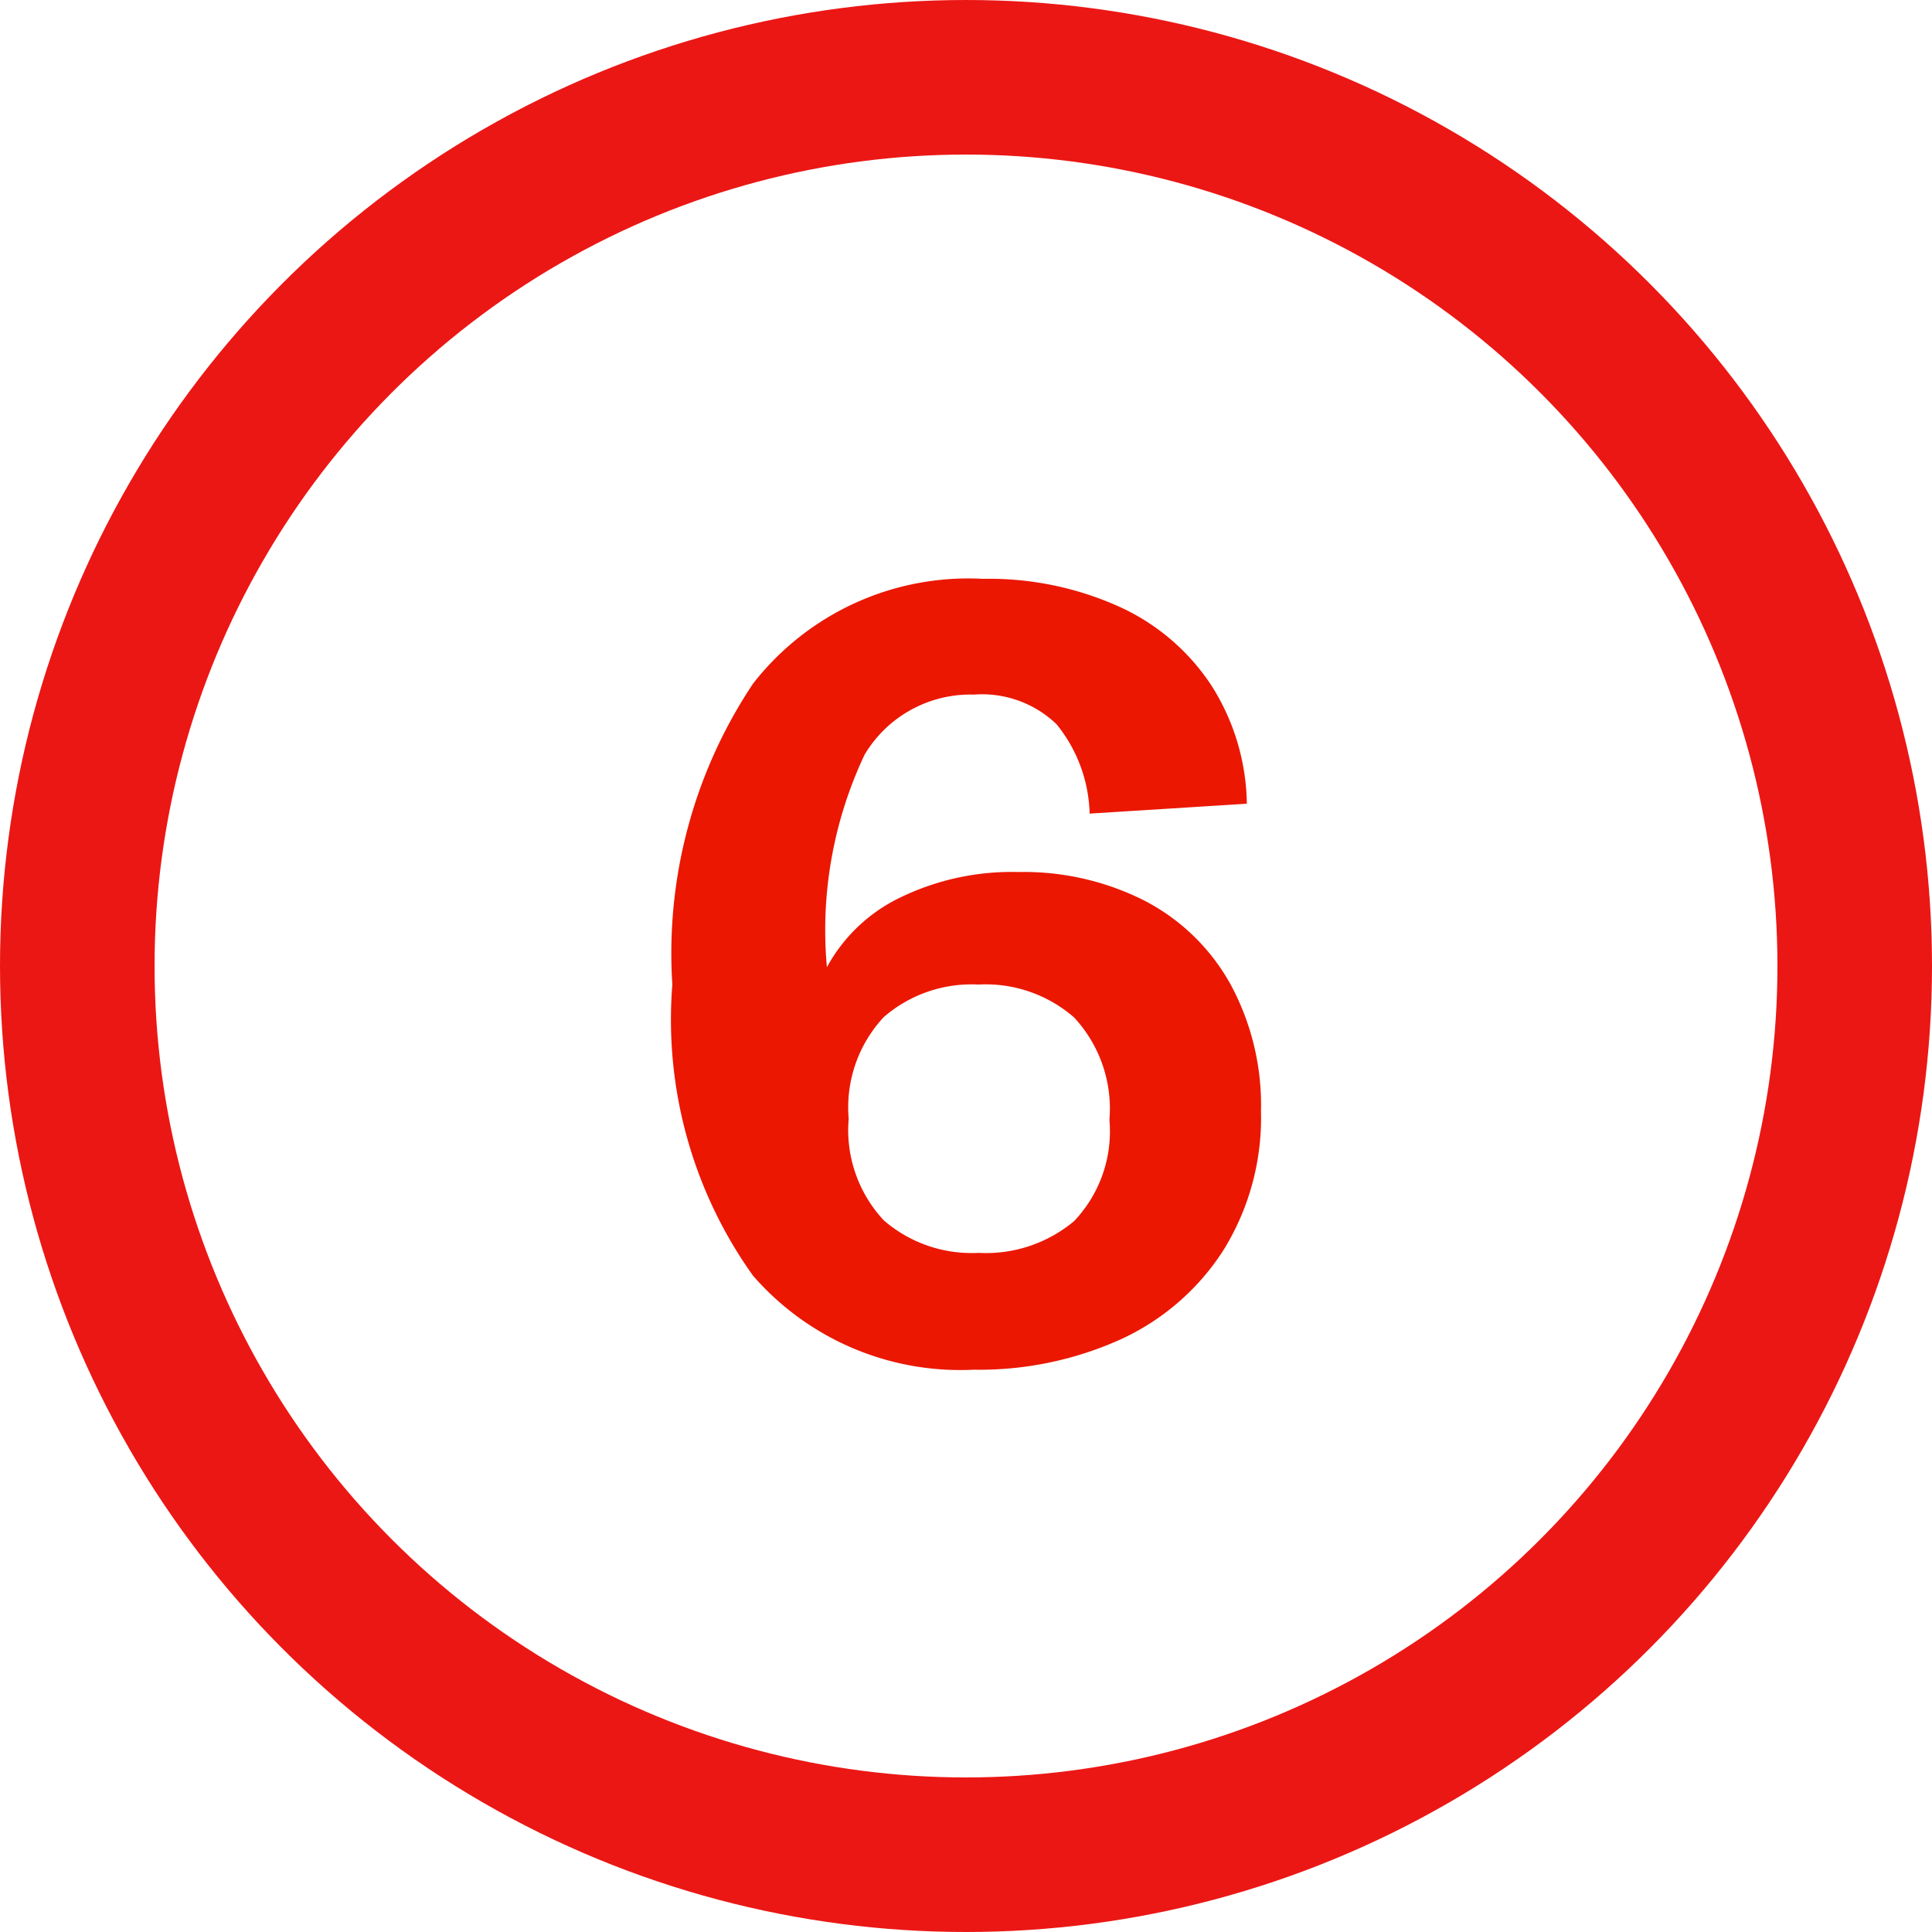
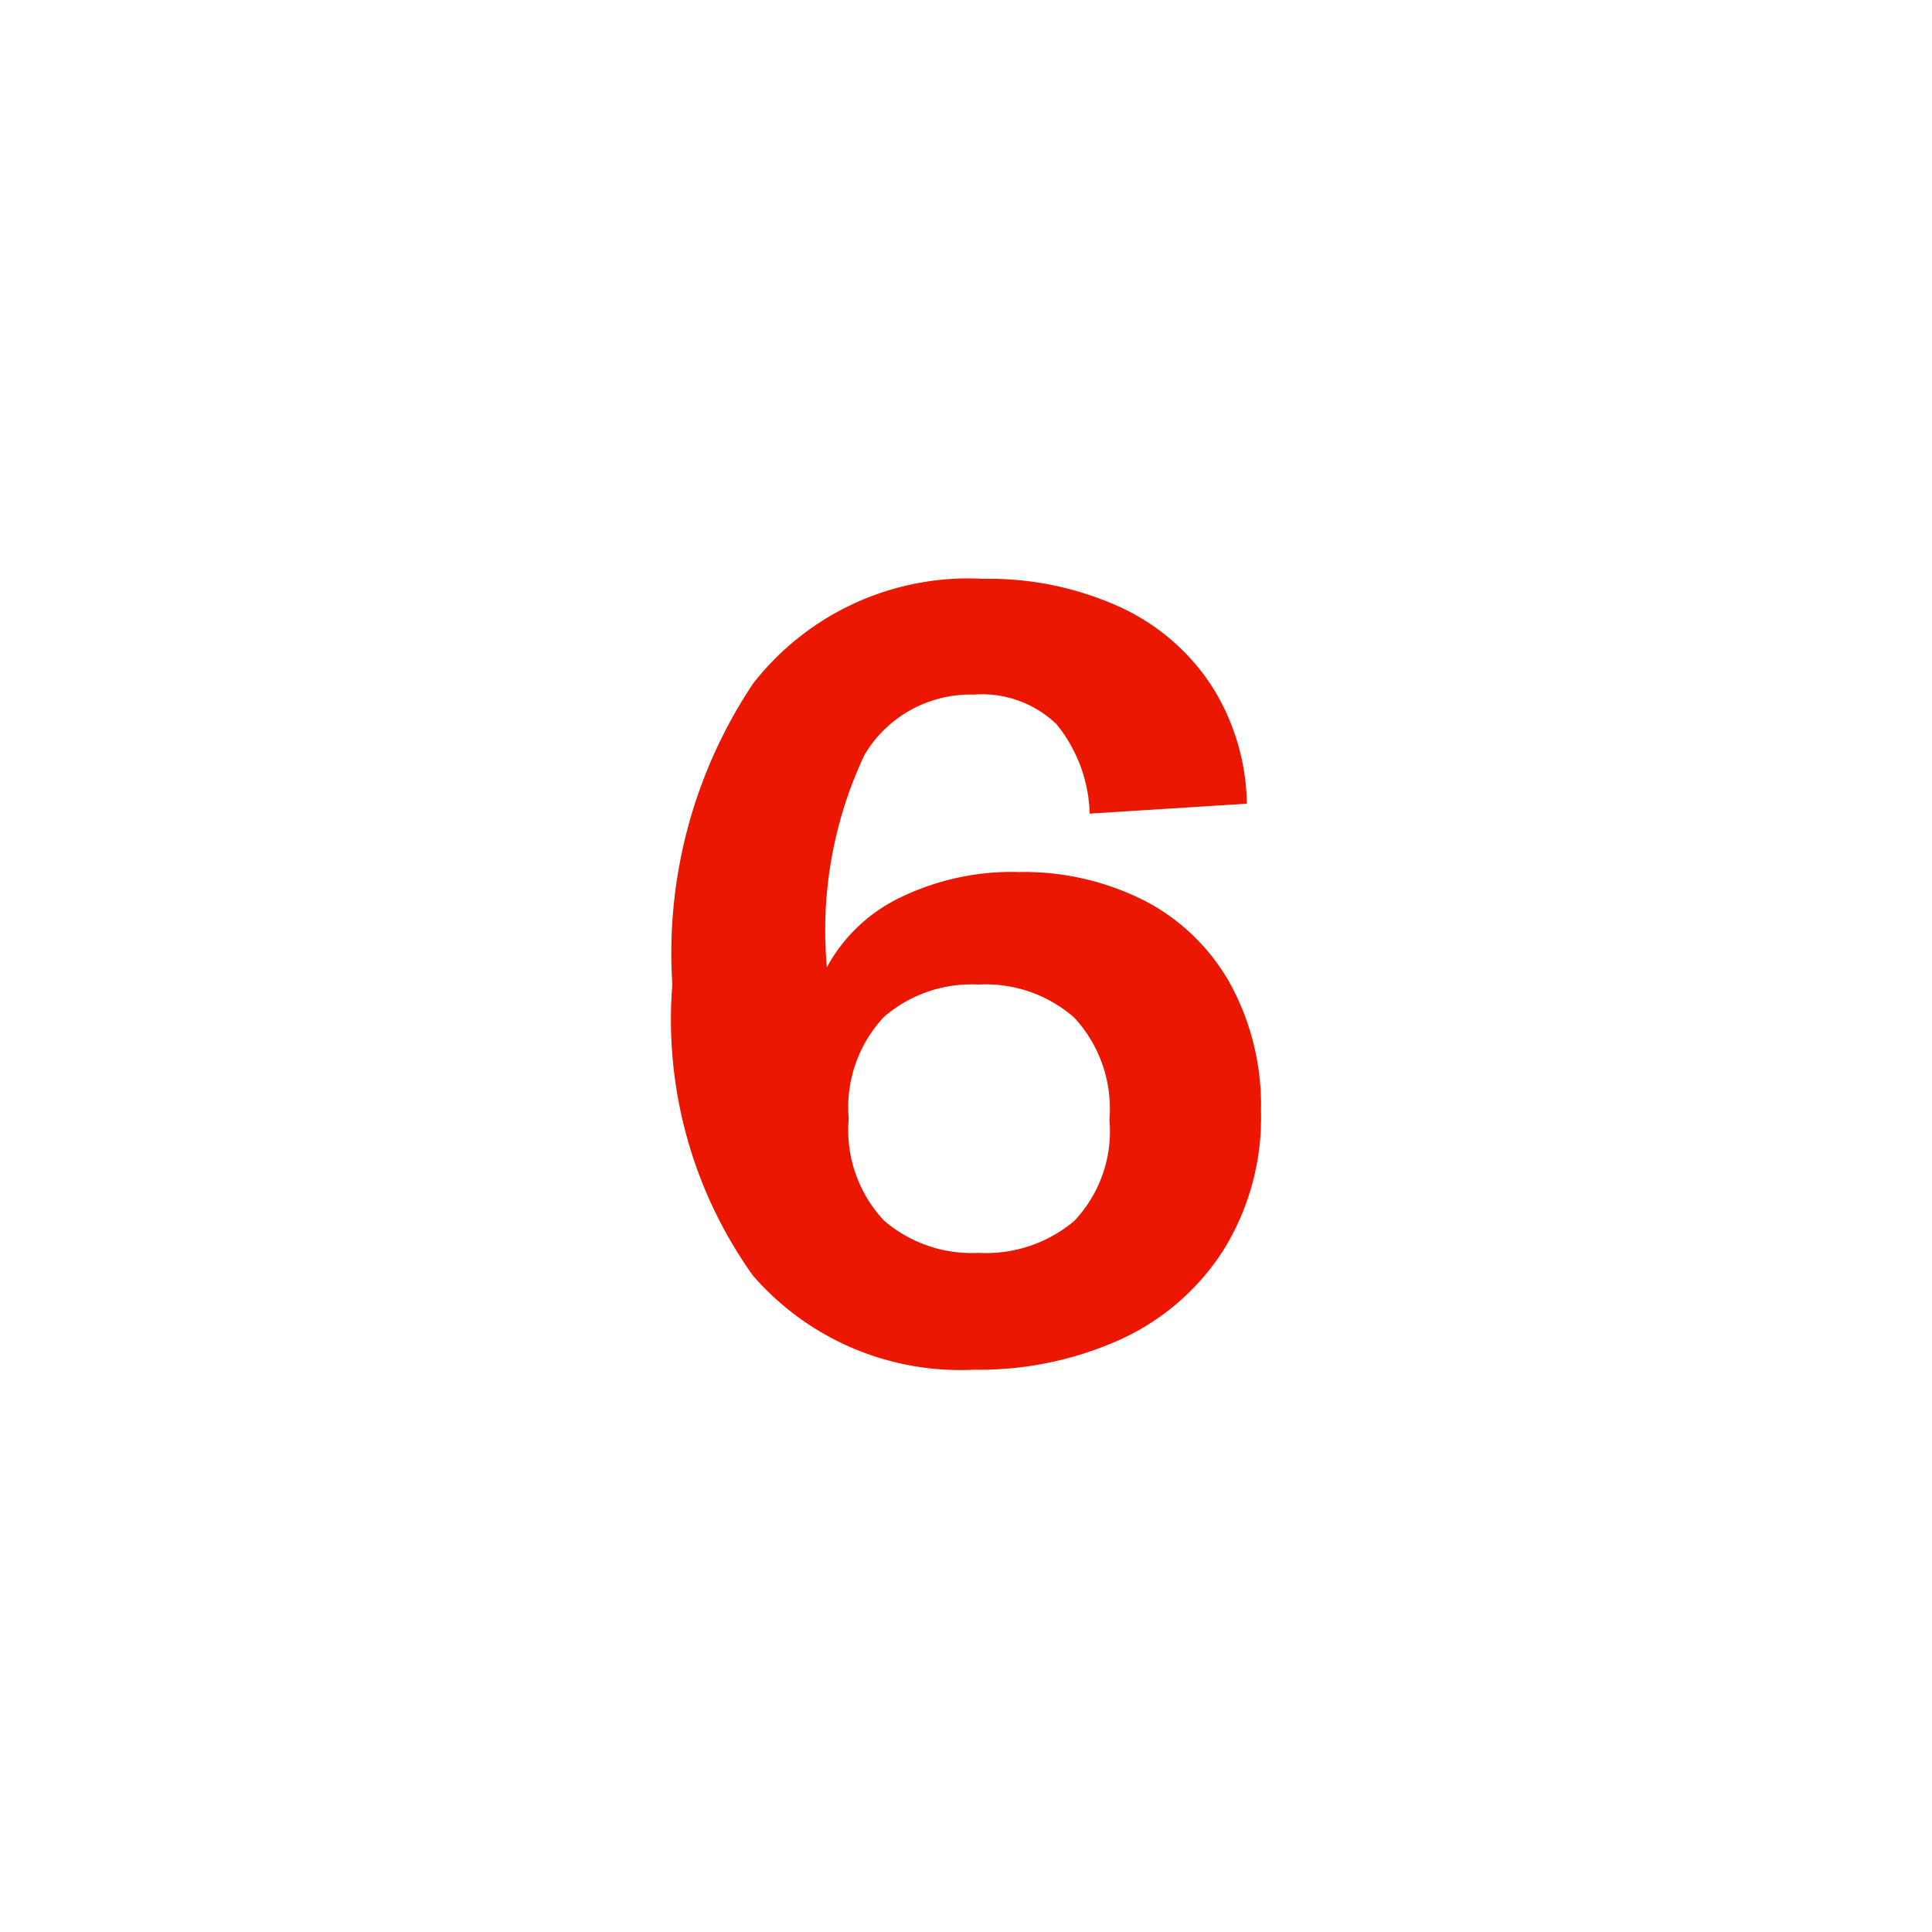
<svg xmlns="http://www.w3.org/2000/svg" width="25" height="25" viewBox="0 0 25 25">
  <g id="Group_682" data-name="Group 682" transform="translate(-497 -1796)">
-     <path id="Path_507" data-name="Path 507" d="M5.18-6.216a3.459,3.459,0,0,1,1.631.371A2.686,2.686,0,0,1,7.917-4.774a3.28,3.28,0,0,1,.4,1.652,3.248,3.248,0,0,1-.49,1.806A3.124,3.124,0,0,1,6.5-.168a4.451,4.451,0,0,1-1.9.392A3.554,3.554,0,0,1,1.743-.994,5.7,5.7,0,0,1,.7-4.76,6.284,6.284,0,0,1,1.743-8.652,3.529,3.529,0,0,1,4.718-10.01a4.1,4.1,0,0,1,1.757.357,2.821,2.821,0,0,1,1.2,1.022A2.92,2.92,0,0,1,8.134-7.1L6.1-6.972a1.913,1.913,0,0,0-.427-1.155,1.391,1.391,0,0,0-1.071-.385,1.594,1.594,0,0,0-1.414.777A5.315,5.315,0,0,0,2.7-4.984a2.125,2.125,0,0,1,.945-.9A3.3,3.3,0,0,1,5.18-6.216ZM4.662-1.288A1.774,1.774,0,0,0,5.9-1.7,1.687,1.687,0,0,0,6.356-3.01,1.735,1.735,0,0,0,5.9-4.333,1.738,1.738,0,0,0,4.662-4.76a1.735,1.735,0,0,0-1.225.42,1.711,1.711,0,0,0-.455,1.316,1.711,1.711,0,0,0,.455,1.316A1.735,1.735,0,0,0,4.662-1.288Z" transform="translate(505 1813.5)" fill="#eb1700" />
+     <path id="Path_507" data-name="Path 507" d="M5.18-6.216a3.459,3.459,0,0,1,1.631.371A2.686,2.686,0,0,1,7.917-4.774a3.28,3.28,0,0,1,.4,1.652,3.248,3.248,0,0,1-.49,1.806A3.124,3.124,0,0,1,6.5-.168a4.451,4.451,0,0,1-1.9.392A3.554,3.554,0,0,1,1.743-.994,5.7,5.7,0,0,1,.7-4.76,6.284,6.284,0,0,1,1.743-8.652,3.529,3.529,0,0,1,4.718-10.01a4.1,4.1,0,0,1,1.757.357,2.821,2.821,0,0,1,1.2,1.022A2.92,2.92,0,0,1,8.134-7.1L6.1-6.972a1.913,1.913,0,0,0-.427-1.155,1.391,1.391,0,0,0-1.071-.385,1.594,1.594,0,0,0-1.414.777A5.315,5.315,0,0,0,2.7-4.984a2.125,2.125,0,0,1,.945-.9A3.3,3.3,0,0,1,5.18-6.216ZM4.662-1.288A1.774,1.774,0,0,0,5.9-1.7,1.687,1.687,0,0,0,6.356-3.01,1.735,1.735,0,0,0,5.9-4.333,1.738,1.738,0,0,0,4.662-4.76a1.735,1.735,0,0,0-1.225.42,1.711,1.711,0,0,0-.455,1.316,1.711,1.711,0,0,0,.455,1.316A1.735,1.735,0,0,0,4.662-1.288" transform="translate(505 1813.5)" fill="#eb1700" />
    <g id="Ellipse_69" data-name="Ellipse 69" transform="translate(497 1796)" fill="none" stroke="#eb1715" stroke-width="2">
      <circle cx="12.5" cy="12.5" r="12.5" stroke="none" />
-       <circle cx="12.5" cy="12.5" r="11.5" fill="none" />
    </g>
  </g>
</svg>